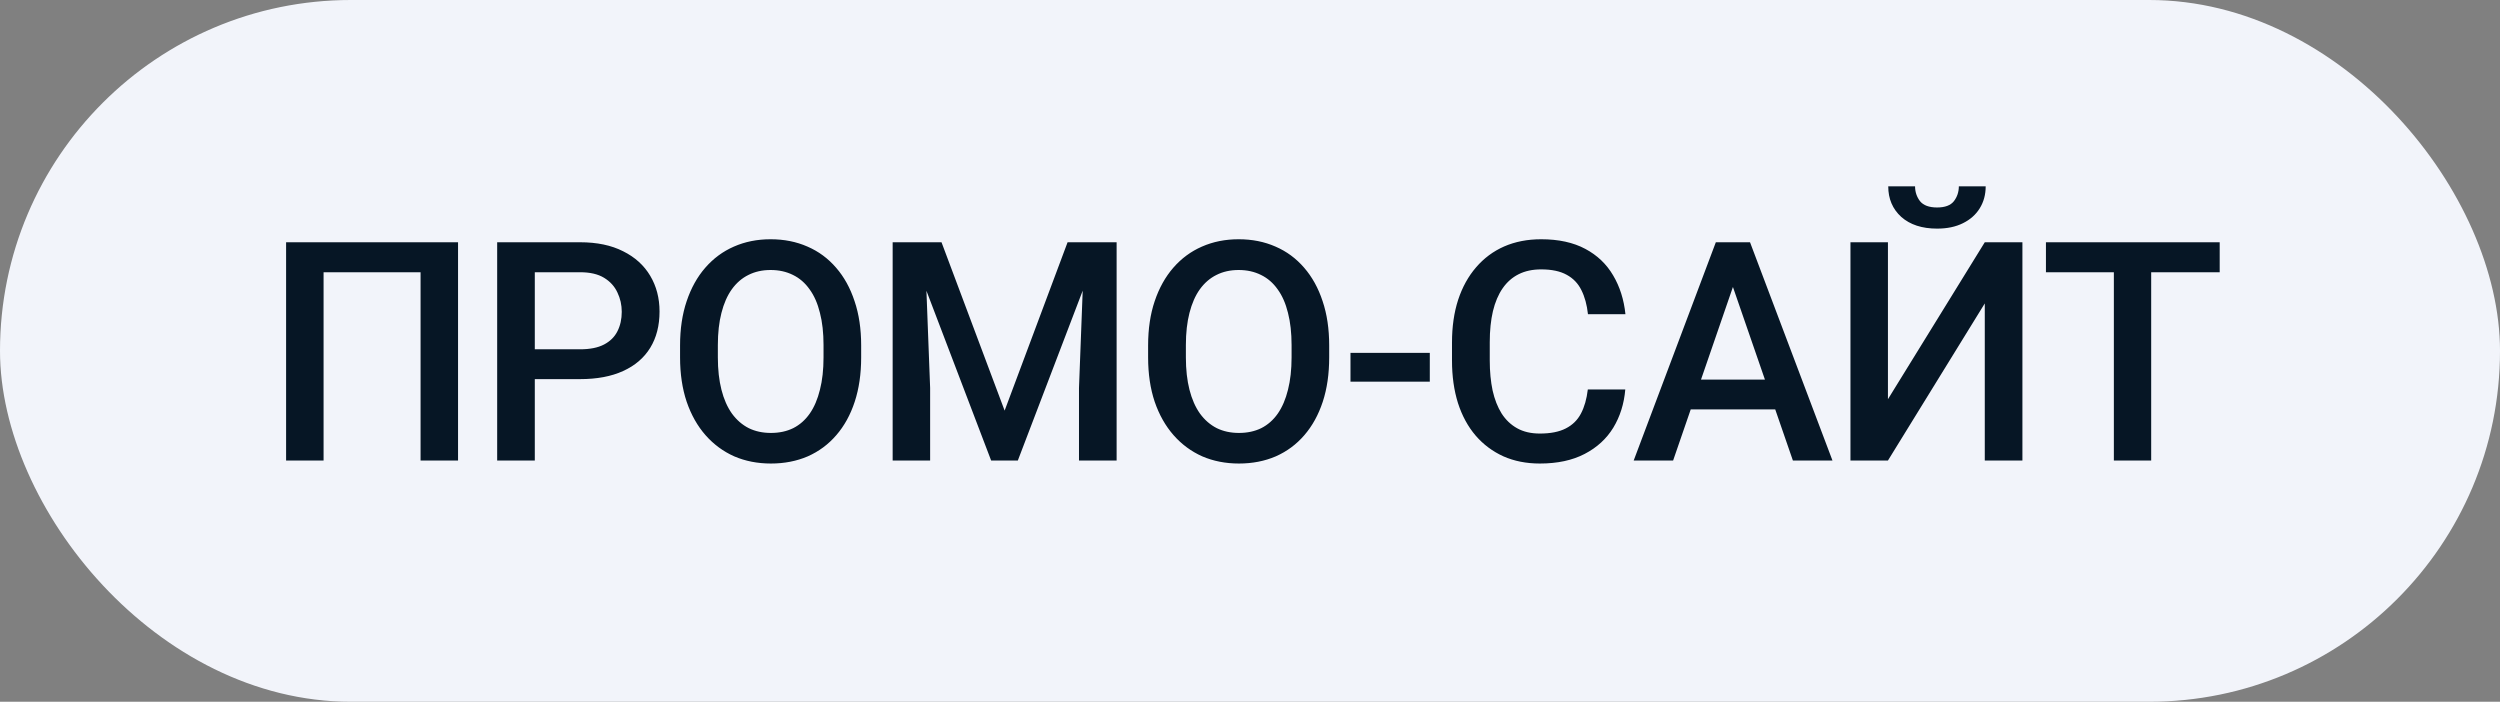
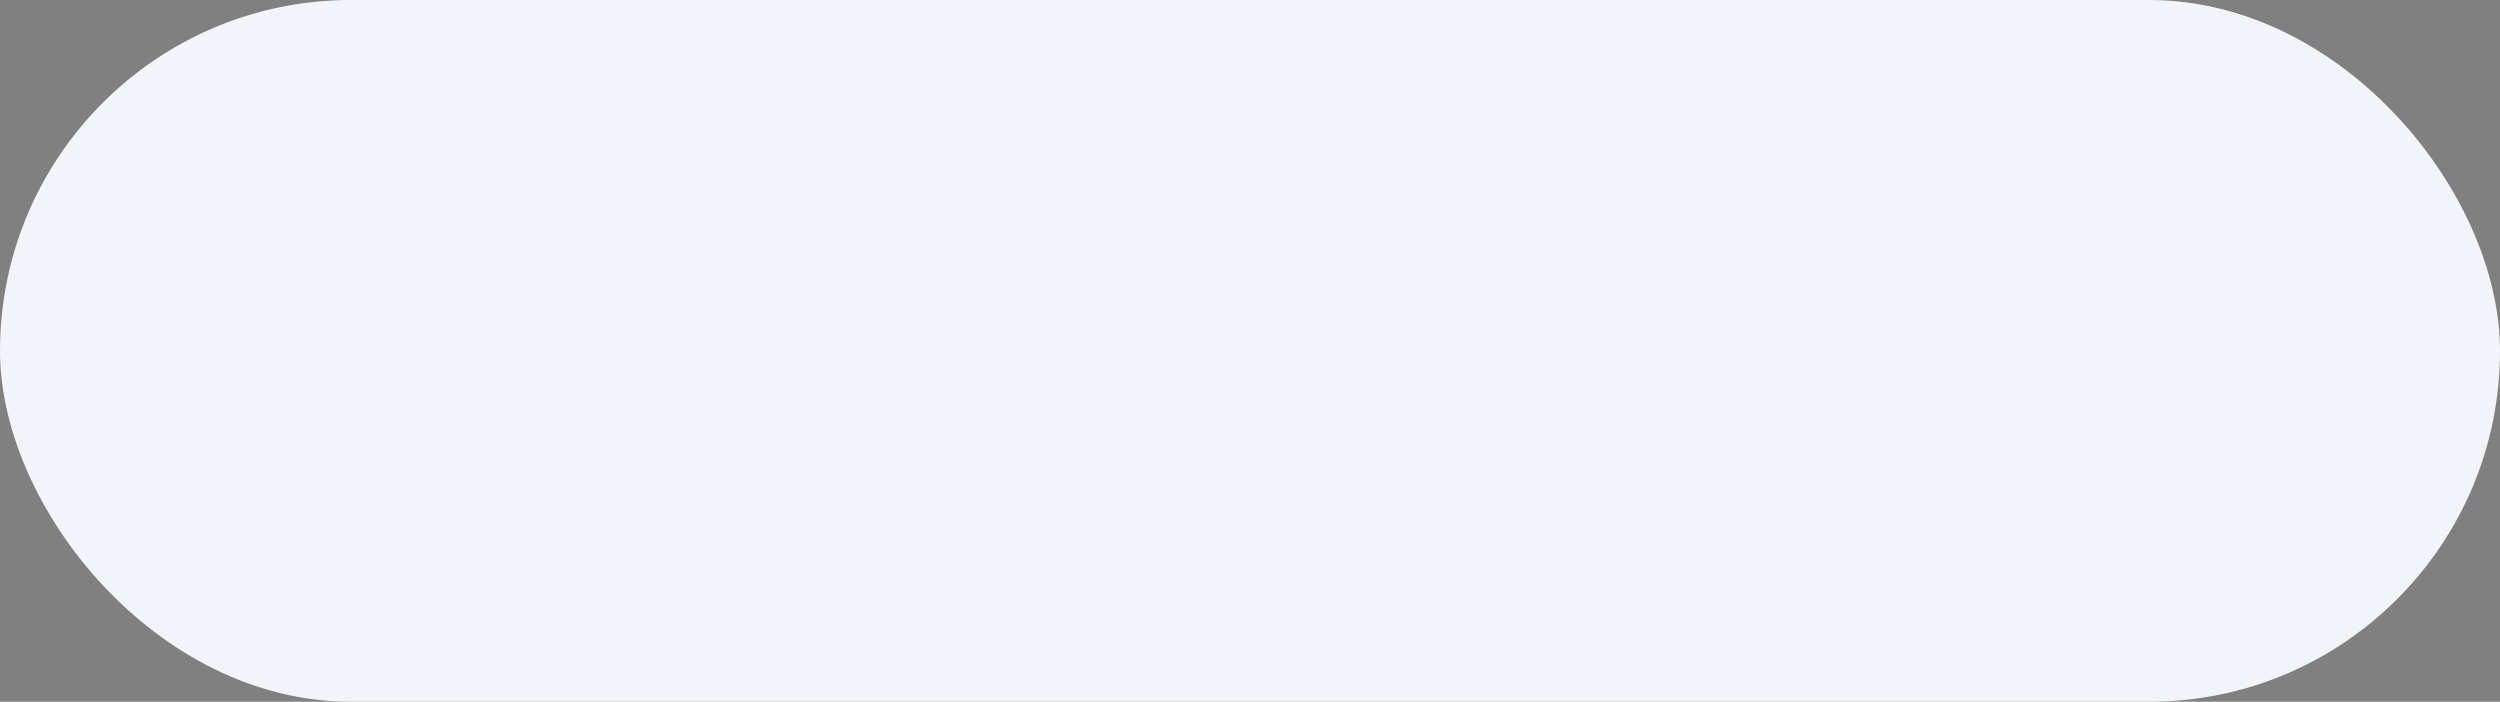
<svg xmlns="http://www.w3.org/2000/svg" width="114" height="32" viewBox="0 0 114 32" fill="none">
  <rect x="0" y="0" width="114" height="32" fill="#808080" stroke="none" />
  <rect width="114" height="32" rx="16" fill="#F2F4FA" />
-   <path d="M20.887 11.047V21H19.178V12.414H14.755V21H13.046V11.047H20.887ZM26.451 17.288H23.861V15.928H26.451C26.903 15.928 27.267 15.855 27.545 15.709C27.823 15.563 28.026 15.363 28.154 15.107C28.286 14.848 28.352 14.551 28.352 14.219C28.352 13.904 28.286 13.61 28.154 13.337C28.026 13.059 27.823 12.836 27.545 12.667C27.267 12.498 26.903 12.414 26.451 12.414H24.387V21H22.671V11.047H26.451C27.222 11.047 27.876 11.184 28.413 11.457C28.956 11.726 29.368 12.1 29.651 12.578C29.933 13.052 30.075 13.594 30.075 14.205C30.075 14.848 29.933 15.399 29.651 15.859C29.368 16.32 28.956 16.673 28.413 16.919C27.876 17.165 27.222 17.288 26.451 17.288ZM39.269 15.75V16.297C39.269 17.049 39.171 17.723 38.975 18.32C38.779 18.917 38.499 19.425 38.134 19.845C37.774 20.264 37.341 20.585 36.836 20.809C36.33 21.027 35.769 21.137 35.154 21.137C34.543 21.137 33.985 21.027 33.479 20.809C32.978 20.585 32.542 20.264 32.173 19.845C31.804 19.425 31.517 18.917 31.312 18.32C31.112 17.723 31.011 17.049 31.011 16.297V15.75C31.011 14.998 31.112 14.326 31.312 13.733C31.513 13.136 31.795 12.628 32.16 12.209C32.529 11.785 32.964 11.464 33.465 11.245C33.971 11.022 34.529 10.91 35.14 10.91C35.755 10.91 36.316 11.022 36.822 11.245C37.328 11.464 37.763 11.785 38.127 12.209C38.492 12.628 38.772 13.136 38.968 13.733C39.169 14.326 39.269 14.998 39.269 15.75ZM37.553 16.297V15.736C37.553 15.18 37.499 14.69 37.389 14.267C37.284 13.838 37.127 13.48 36.917 13.193C36.712 12.902 36.459 12.683 36.159 12.537C35.858 12.387 35.519 12.312 35.14 12.312C34.762 12.312 34.425 12.387 34.129 12.537C33.832 12.683 33.579 12.902 33.37 13.193C33.165 13.48 33.007 13.838 32.898 14.267C32.789 14.69 32.734 15.18 32.734 15.736V16.297C32.734 16.853 32.789 17.345 32.898 17.773C33.007 18.202 33.167 18.564 33.377 18.86C33.591 19.152 33.846 19.373 34.142 19.523C34.438 19.669 34.776 19.742 35.154 19.742C35.537 19.742 35.876 19.669 36.172 19.523C36.469 19.373 36.719 19.152 36.924 18.86C37.13 18.564 37.284 18.202 37.389 17.773C37.499 17.345 37.553 16.853 37.553 16.297ZM41.402 11.047H42.933L45.811 18.724L48.682 11.047H50.214L46.413 21H45.196L41.402 11.047ZM40.705 11.047H42.161L42.414 17.691V21H40.705V11.047ZM49.455 11.047H50.918V21H49.202V17.691L49.455 11.047ZM60.611 15.75V16.297C60.611 17.049 60.514 17.723 60.318 18.32C60.121 18.917 59.841 19.425 59.477 19.845C59.117 20.264 58.684 20.585 58.178 20.809C57.672 21.027 57.111 21.137 56.496 21.137C55.886 21.137 55.327 21.027 54.821 20.809C54.32 20.585 53.885 20.264 53.516 19.845C53.147 19.425 52.859 18.917 52.654 18.32C52.454 17.723 52.354 17.049 52.354 16.297V15.75C52.354 14.998 52.454 14.326 52.654 13.733C52.855 13.136 53.138 12.628 53.502 12.209C53.871 11.785 54.306 11.464 54.808 11.245C55.314 11.022 55.872 10.91 56.483 10.91C57.098 10.91 57.658 11.022 58.164 11.245C58.67 11.464 59.105 11.785 59.47 12.209C59.834 12.628 60.115 13.136 60.311 13.733C60.511 14.326 60.611 14.998 60.611 15.75ZM58.896 16.297V15.736C58.896 15.18 58.841 14.69 58.732 14.267C58.627 13.838 58.469 13.48 58.26 13.193C58.055 12.902 57.802 12.683 57.501 12.537C57.2 12.387 56.861 12.312 56.483 12.312C56.104 12.312 55.767 12.387 55.471 12.537C55.175 12.683 54.922 12.902 54.712 13.193C54.507 13.48 54.35 13.838 54.24 14.267C54.131 14.69 54.076 15.18 54.076 15.736V16.297C54.076 16.853 54.131 17.345 54.24 17.773C54.35 18.202 54.509 18.564 54.719 18.86C54.933 19.152 55.188 19.373 55.484 19.523C55.781 19.669 56.118 19.742 56.496 19.742C56.879 19.742 57.218 19.669 57.515 19.523C57.811 19.373 58.062 19.152 58.267 18.86C58.472 18.564 58.627 18.202 58.732 17.773C58.841 17.345 58.896 16.853 58.896 16.297ZM65.199 16.092V17.404H61.582V16.092H65.199ZM72.404 17.76H74.113C74.058 18.412 73.876 18.992 73.566 19.503C73.256 20.009 72.821 20.408 72.26 20.699C71.7 20.991 71.019 21.137 70.216 21.137C69.601 21.137 69.047 21.027 68.555 20.809C68.063 20.585 67.642 20.271 67.291 19.865C66.94 19.455 66.671 18.961 66.484 18.382C66.302 17.803 66.211 17.156 66.211 16.44V15.613C66.211 14.898 66.304 14.251 66.491 13.672C66.682 13.093 66.956 12.599 67.311 12.188C67.667 11.774 68.093 11.457 68.59 11.238C69.091 11.02 69.654 10.91 70.278 10.91C71.071 10.91 71.741 11.056 72.288 11.348C72.835 11.639 73.258 12.043 73.559 12.558C73.865 13.073 74.051 13.663 74.12 14.328H72.411C72.365 13.9 72.265 13.533 72.11 13.227C71.96 12.922 71.736 12.69 71.44 12.53C71.144 12.366 70.757 12.284 70.278 12.284C69.886 12.284 69.544 12.357 69.253 12.503C68.961 12.649 68.717 12.863 68.521 13.146C68.325 13.428 68.177 13.777 68.077 14.191C67.981 14.602 67.933 15.071 67.933 15.6V16.44C67.933 16.942 67.977 17.398 68.063 17.808C68.154 18.213 68.291 18.562 68.473 18.854C68.66 19.145 68.897 19.371 69.184 19.53C69.471 19.69 69.815 19.77 70.216 19.77C70.704 19.77 71.098 19.692 71.399 19.537C71.704 19.382 71.935 19.157 72.09 18.86C72.249 18.56 72.354 18.193 72.404 17.76ZM79.267 12.373L76.294 21H74.496L78.242 11.047H79.391L79.267 12.373ZM81.756 21L78.775 12.373L78.645 11.047H79.801L83.561 21H81.756ZM81.612 17.309V18.669H76.198V17.309H81.612ZM86.09 18.204L90.506 11.047H92.222V21H90.506V13.836L86.09 21H84.381V11.047H86.09V18.204ZM89.323 8.497H90.547C90.547 8.875 90.456 9.21 90.274 9.502C90.096 9.789 89.841 10.015 89.508 10.179C89.18 10.343 88.788 10.425 88.332 10.425C87.644 10.425 87.1 10.247 86.698 9.892C86.302 9.532 86.104 9.067 86.104 8.497H87.327C87.327 8.752 87.403 8.978 87.553 9.174C87.708 9.365 87.968 9.461 88.332 9.461C88.692 9.461 88.948 9.365 89.098 9.174C89.248 8.978 89.323 8.752 89.323 8.497ZM98.094 11.047V21H96.392V11.047H98.094ZM101.218 11.047V12.414H93.295V11.047H101.218Z" fill="#061625" />
</svg>